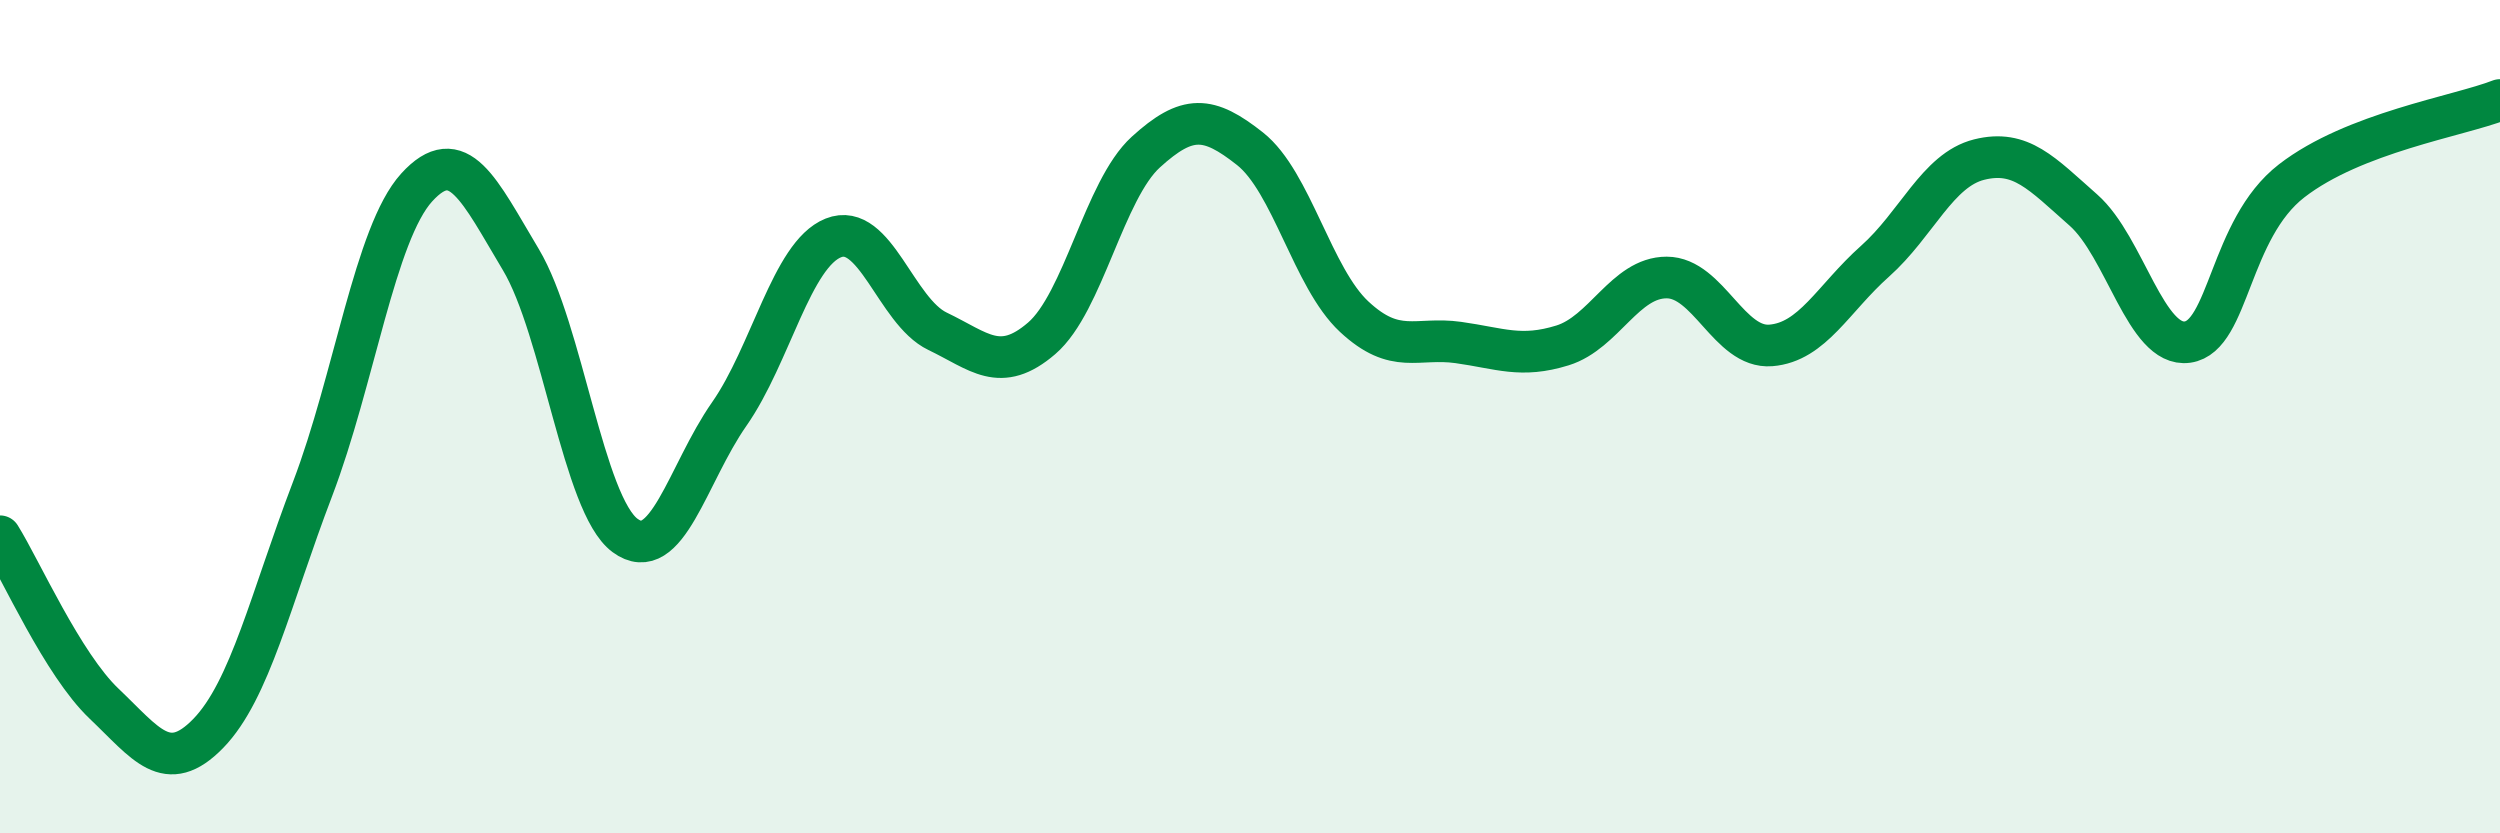
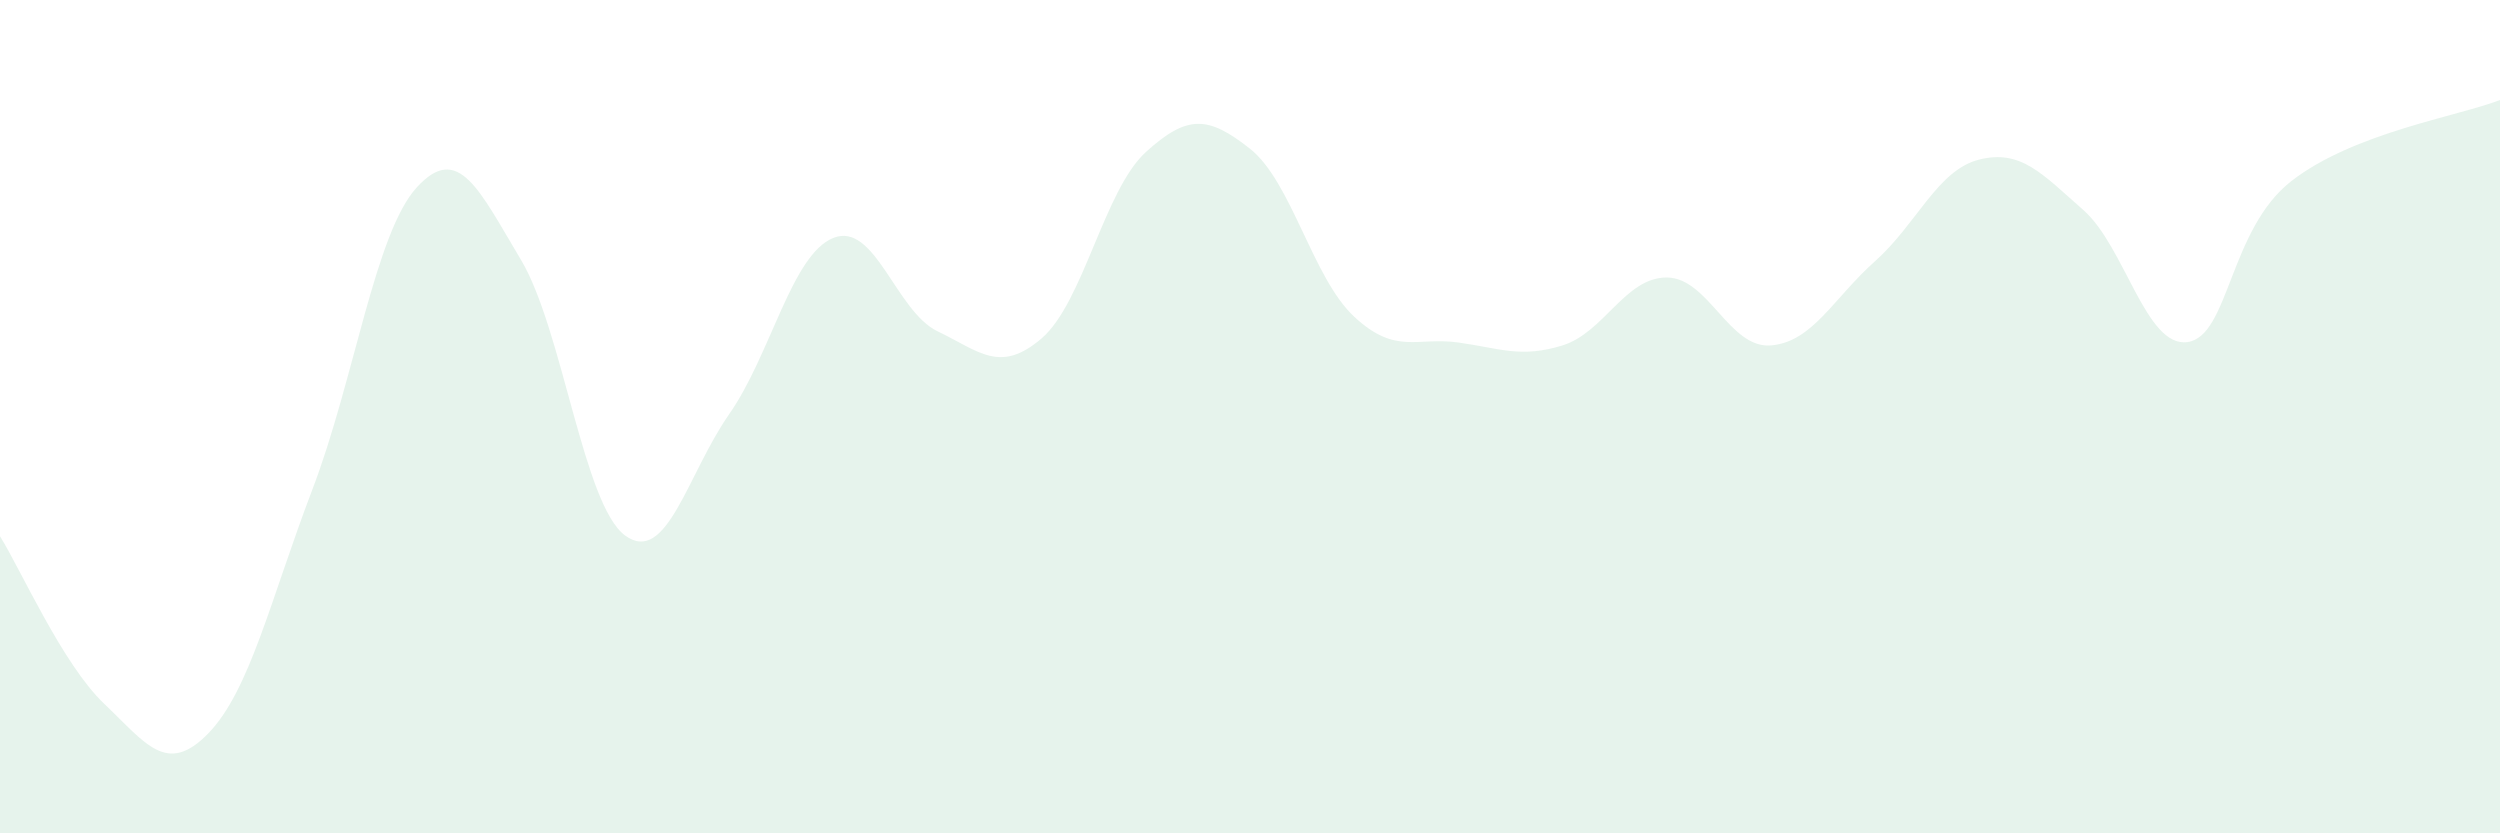
<svg xmlns="http://www.w3.org/2000/svg" width="60" height="20" viewBox="0 0 60 20">
  <path d="M 0,12.87 C 0.5,13.67 1.5,15.94 2.5,16.89 C 3.5,17.84 4,18.63 5,17.6 C 6,16.57 6.5,14.36 7.5,11.74 C 8.5,9.12 9,5.6 10,4.5 C 11,3.4 11.5,4.56 12.5,6.23 C 13.5,7.9 14,12.11 15,12.85 C 16,13.59 16.5,11.37 17.5,9.94 C 18.5,8.51 19,6.11 20,5.71 C 21,5.31 21.5,7.47 22.5,7.95 C 23.5,8.43 24,8.98 25,8.12 C 26,7.26 26.5,4.56 27.5,3.65 C 28.5,2.74 29,2.78 30,3.57 C 31,4.36 31.5,6.67 32.5,7.6 C 33.5,8.53 34,8.08 35,8.22 C 36,8.36 36.5,8.6 37.5,8.29 C 38.5,7.98 39,6.66 40,6.66 C 41,6.66 41.5,8.37 42.5,8.29 C 43.5,8.21 44,7.16 45,6.27 C 46,5.38 46.5,4.08 47.5,3.83 C 48.5,3.58 49,4.16 50,5.04 C 51,5.92 51.5,8.35 52.5,8.21 C 53.5,8.07 53.5,5.5 55,4.34 C 56.5,3.18 59,2.79 60,2.4L60 20L0 20Z" fill="#008740" opacity="0.1" stroke-linecap="round" stroke-linejoin="round" />
-   <path d="M 0,12.87 C 0.5,13.67 1.5,15.94 2.5,16.89 C 3.5,17.84 4,18.63 5,17.6 C 6,16.57 6.5,14.36 7.5,11.74 C 8.5,9.12 9,5.6 10,4.5 C 11,3.4 11.5,4.56 12.5,6.23 C 13.5,7.9 14,12.11 15,12.85 C 16,13.59 16.5,11.37 17.5,9.94 C 18.5,8.51 19,6.11 20,5.71 C 21,5.31 21.5,7.47 22.5,7.95 C 23.5,8.43 24,8.98 25,8.12 C 26,7.26 26.5,4.56 27.5,3.65 C 28.5,2.74 29,2.78 30,3.57 C 31,4.36 31.5,6.67 32.5,7.6 C 33.5,8.53 34,8.08 35,8.22 C 36,8.36 36.5,8.6 37.5,8.29 C 38.5,7.98 39,6.66 40,6.66 C 41,6.66 41.5,8.37 42.5,8.29 C 43.5,8.21 44,7.16 45,6.27 C 46,5.38 46.5,4.08 47.5,3.83 C 48.5,3.58 49,4.16 50,5.04 C 51,5.92 51.5,8.35 52.5,8.21 C 53.5,8.07 53.5,5.5 55,4.34 C 56.5,3.18 59,2.79 60,2.4" stroke="#008740" stroke-width="1" fill="none" stroke-linecap="round" stroke-linejoin="round" />
</svg>